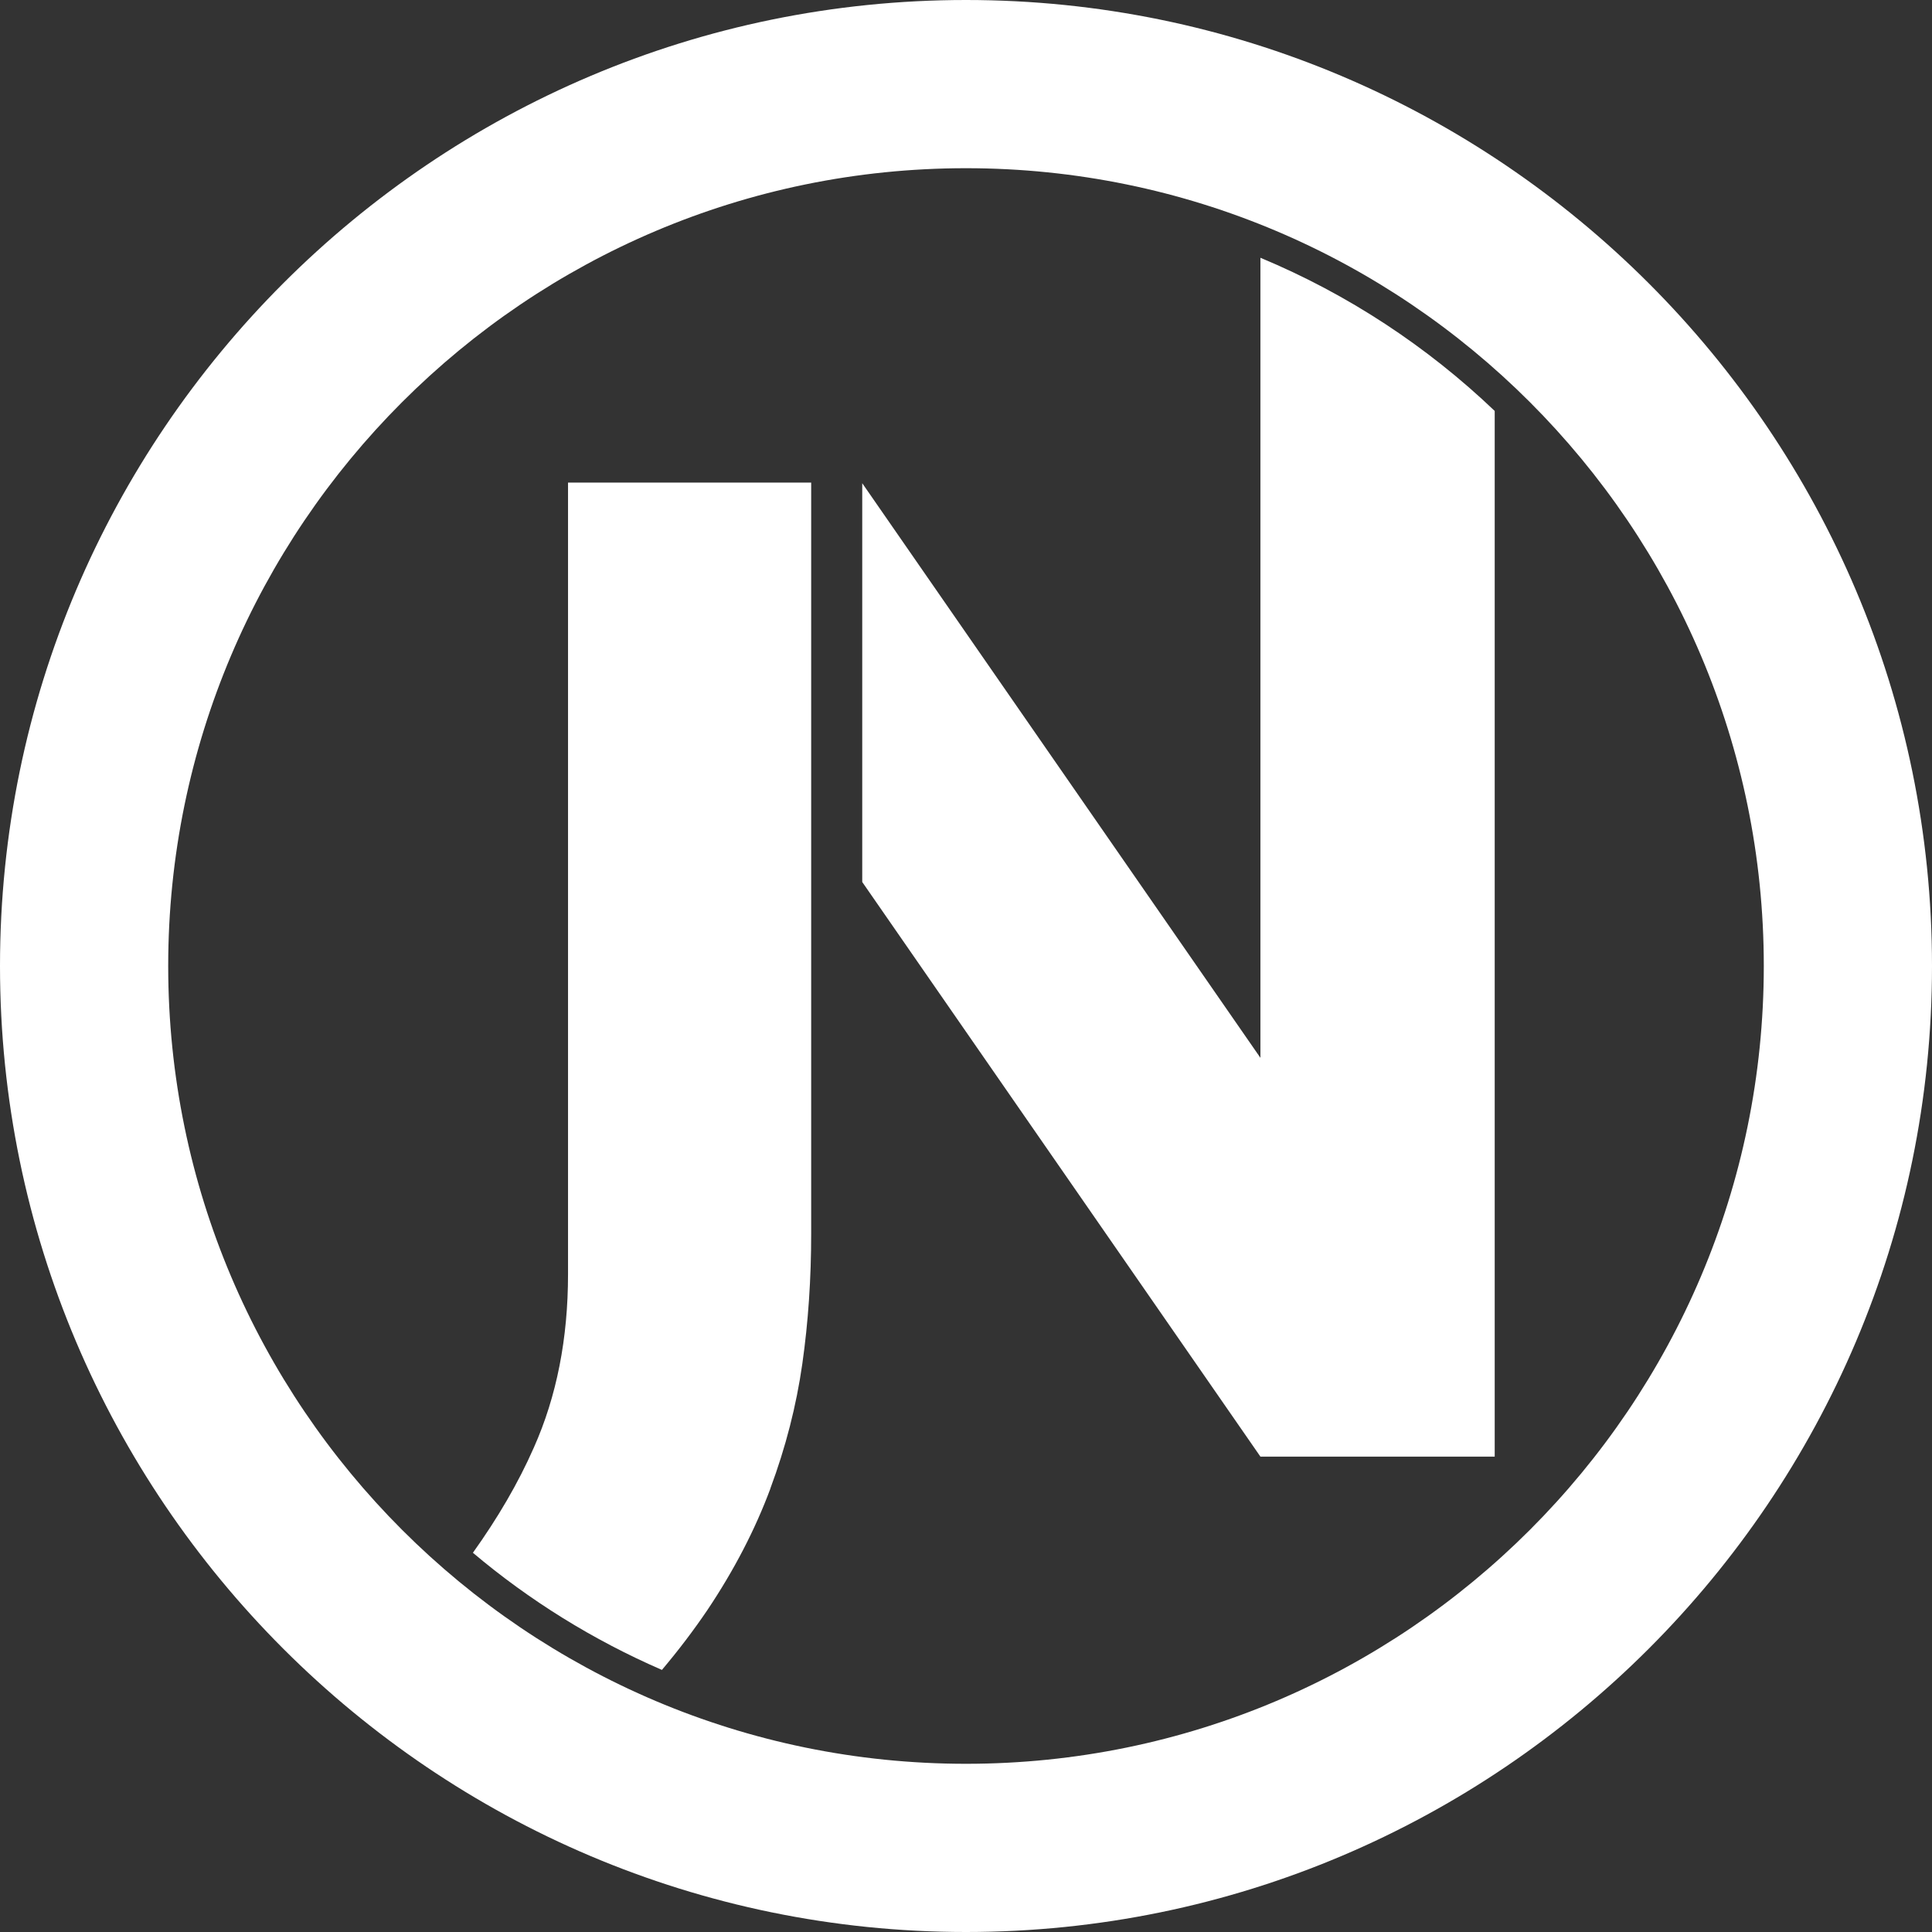
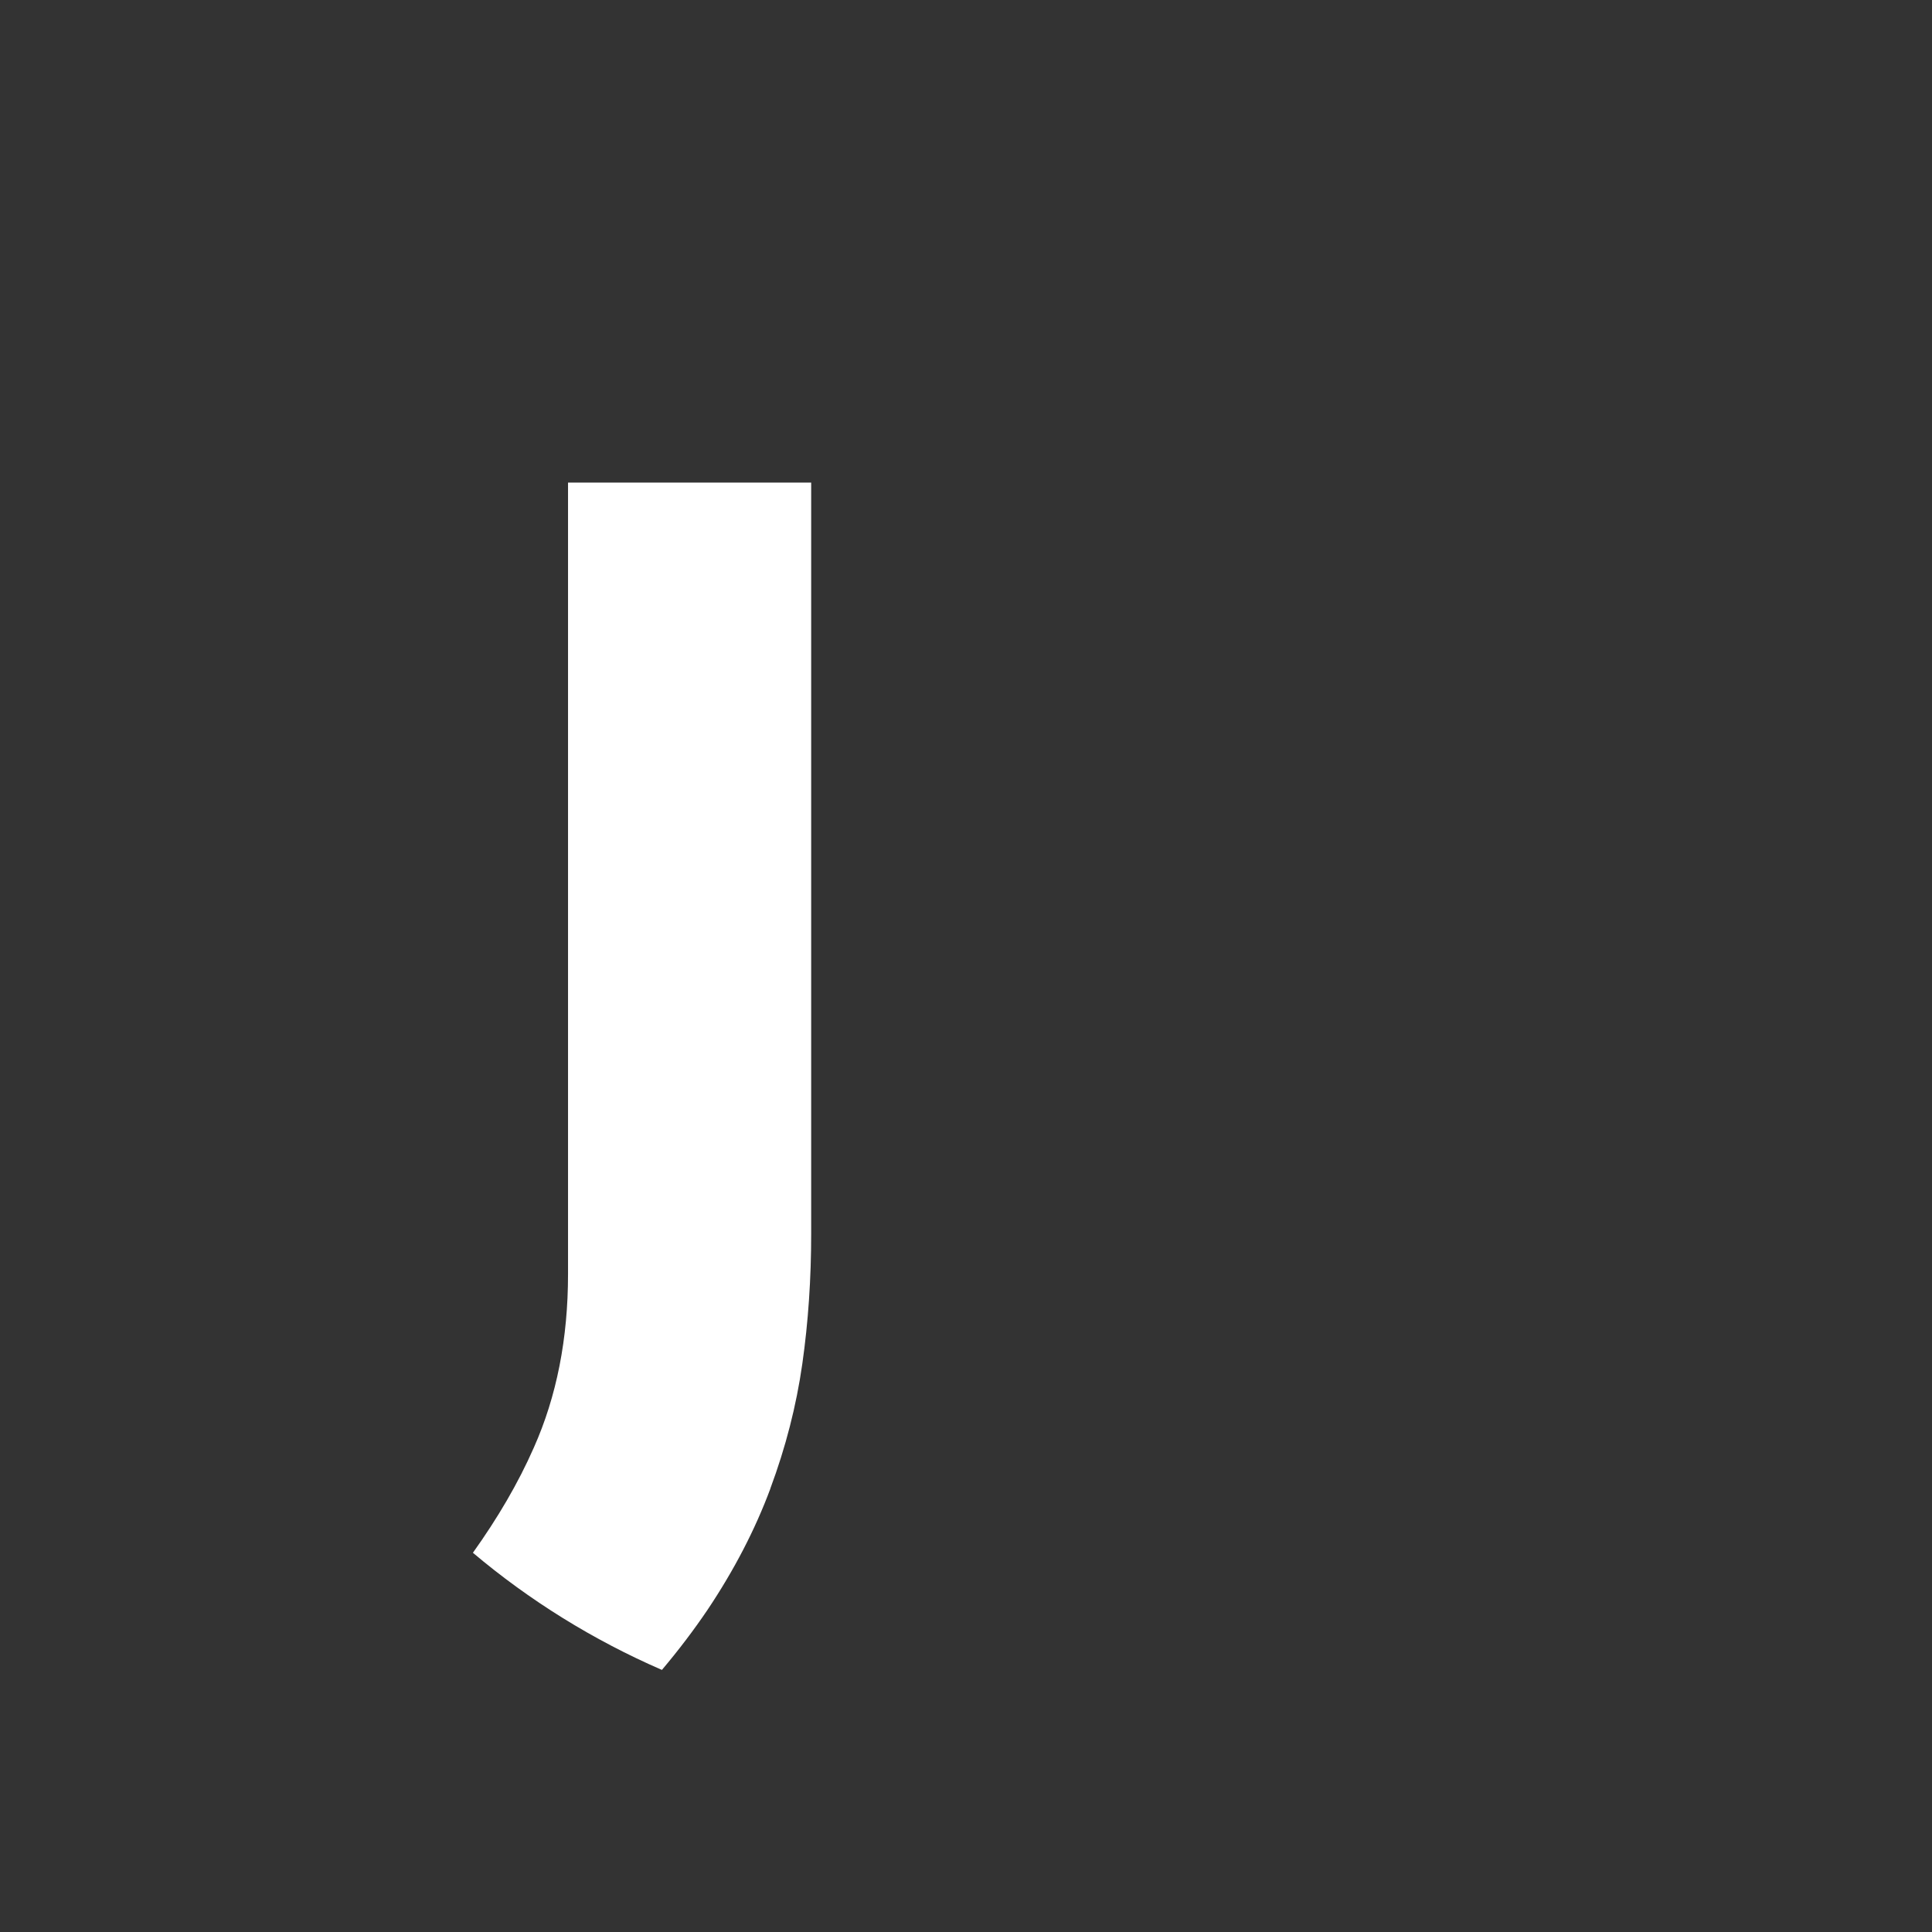
<svg xmlns="http://www.w3.org/2000/svg" id="Layer_1" data-name="Layer 1" viewBox="0 0 93.84 93.84">
  <rect x="0" y="0" width="93.84" height="93.84" fill="#333333" stroke="none" />
  <defs>
    <style>      .cls-1 {        fill: #fff;      }    </style>
  </defs>
-   <path class="cls-1" d="M46.92,93.84C21.05,93.84,0,72.79,0,46.92S21.05,0,46.92,0s46.92,21.05,46.92,46.92-21.05,46.92-46.92,46.92ZM46.92,8.17c-21.37,0-38.75,17.38-38.75,38.75s17.38,38.75,38.75,38.75,38.75-17.38,38.75-38.75S68.29,8.17,46.92,8.17Z" />
-   <path class="cls-1" d="M41.88,23.47v19.37l19.34,27.91h11.38V19.96c-3.28-3.13-7.13-5.67-11.38-7.44v38.86l-19.34-27.91Z" />
  <path class="cls-1" d="M37.42,72.29c.74-1.99,1.26-4.01,1.55-6.05s.43-4.14.43-6.3V23.44h-11.81v38.45c0,3.12-.55,5.93-1.66,8.42-.76,1.73-1.76,3.43-2.96,5.11,2.75,2.32,5.84,4.24,9.18,5.69.82-.97,1.56-1.95,2.21-2.91,1.3-1.94,2.32-3.91,3.06-5.9Z" />
</svg>